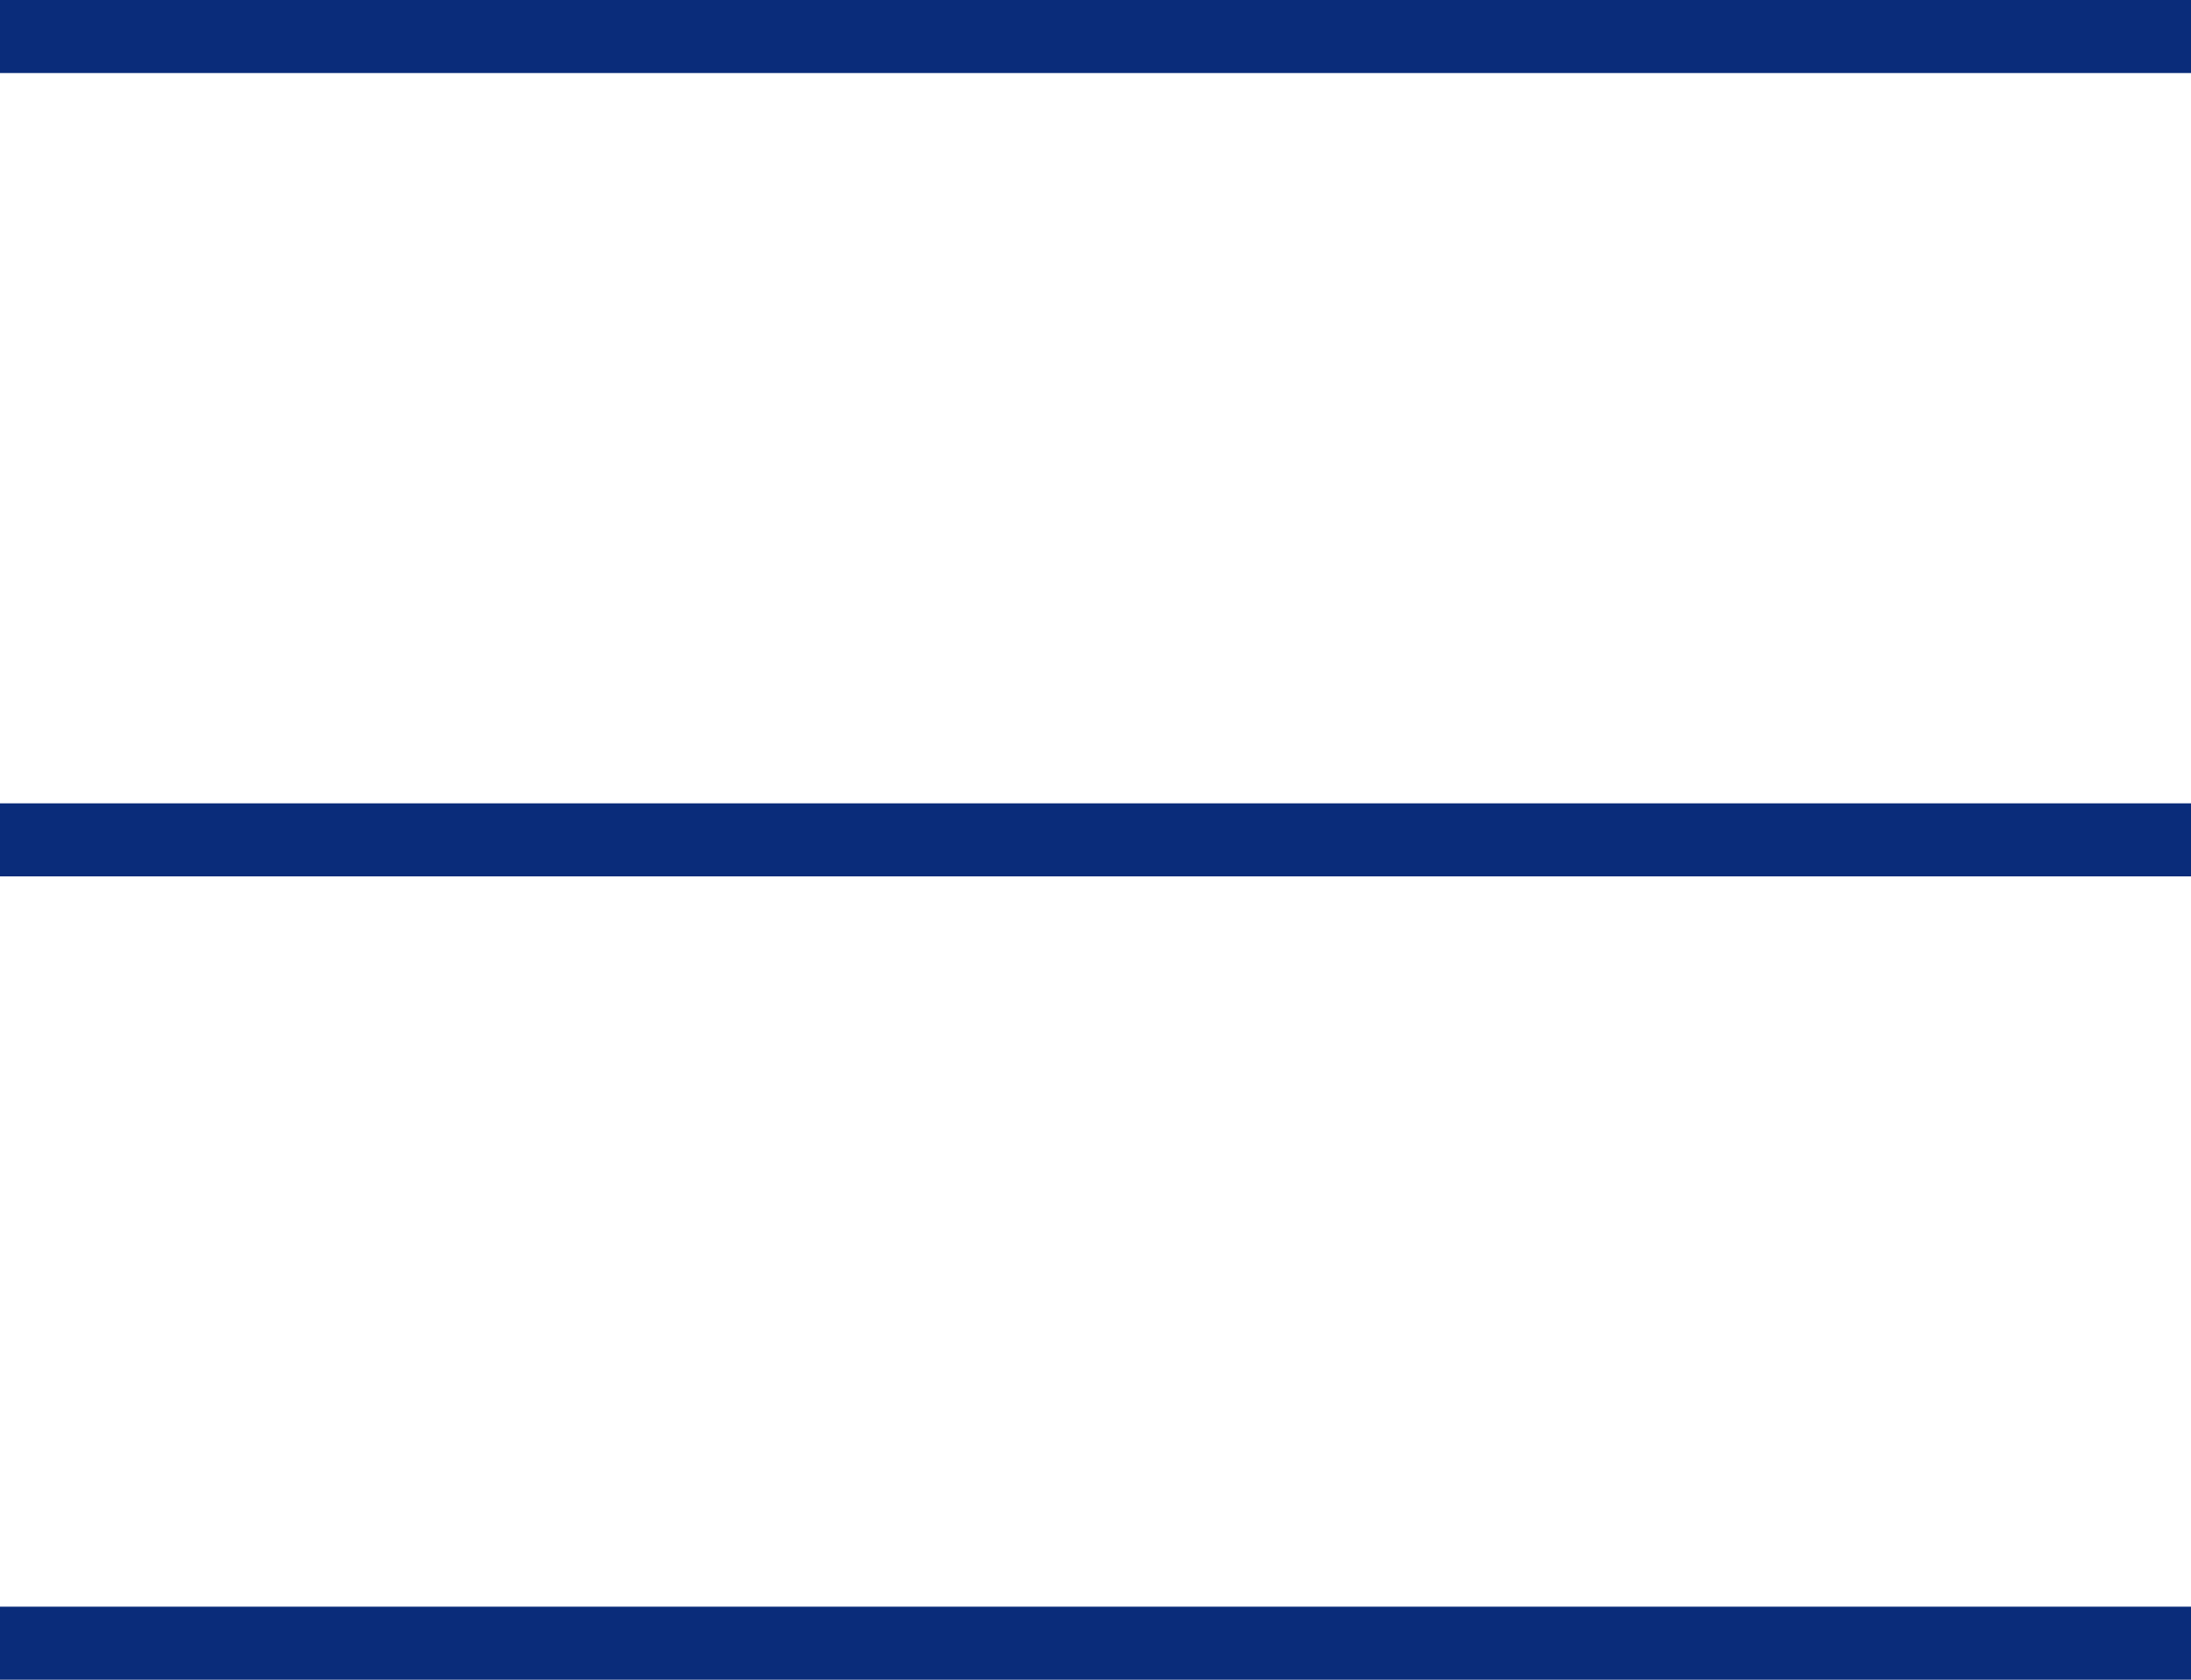
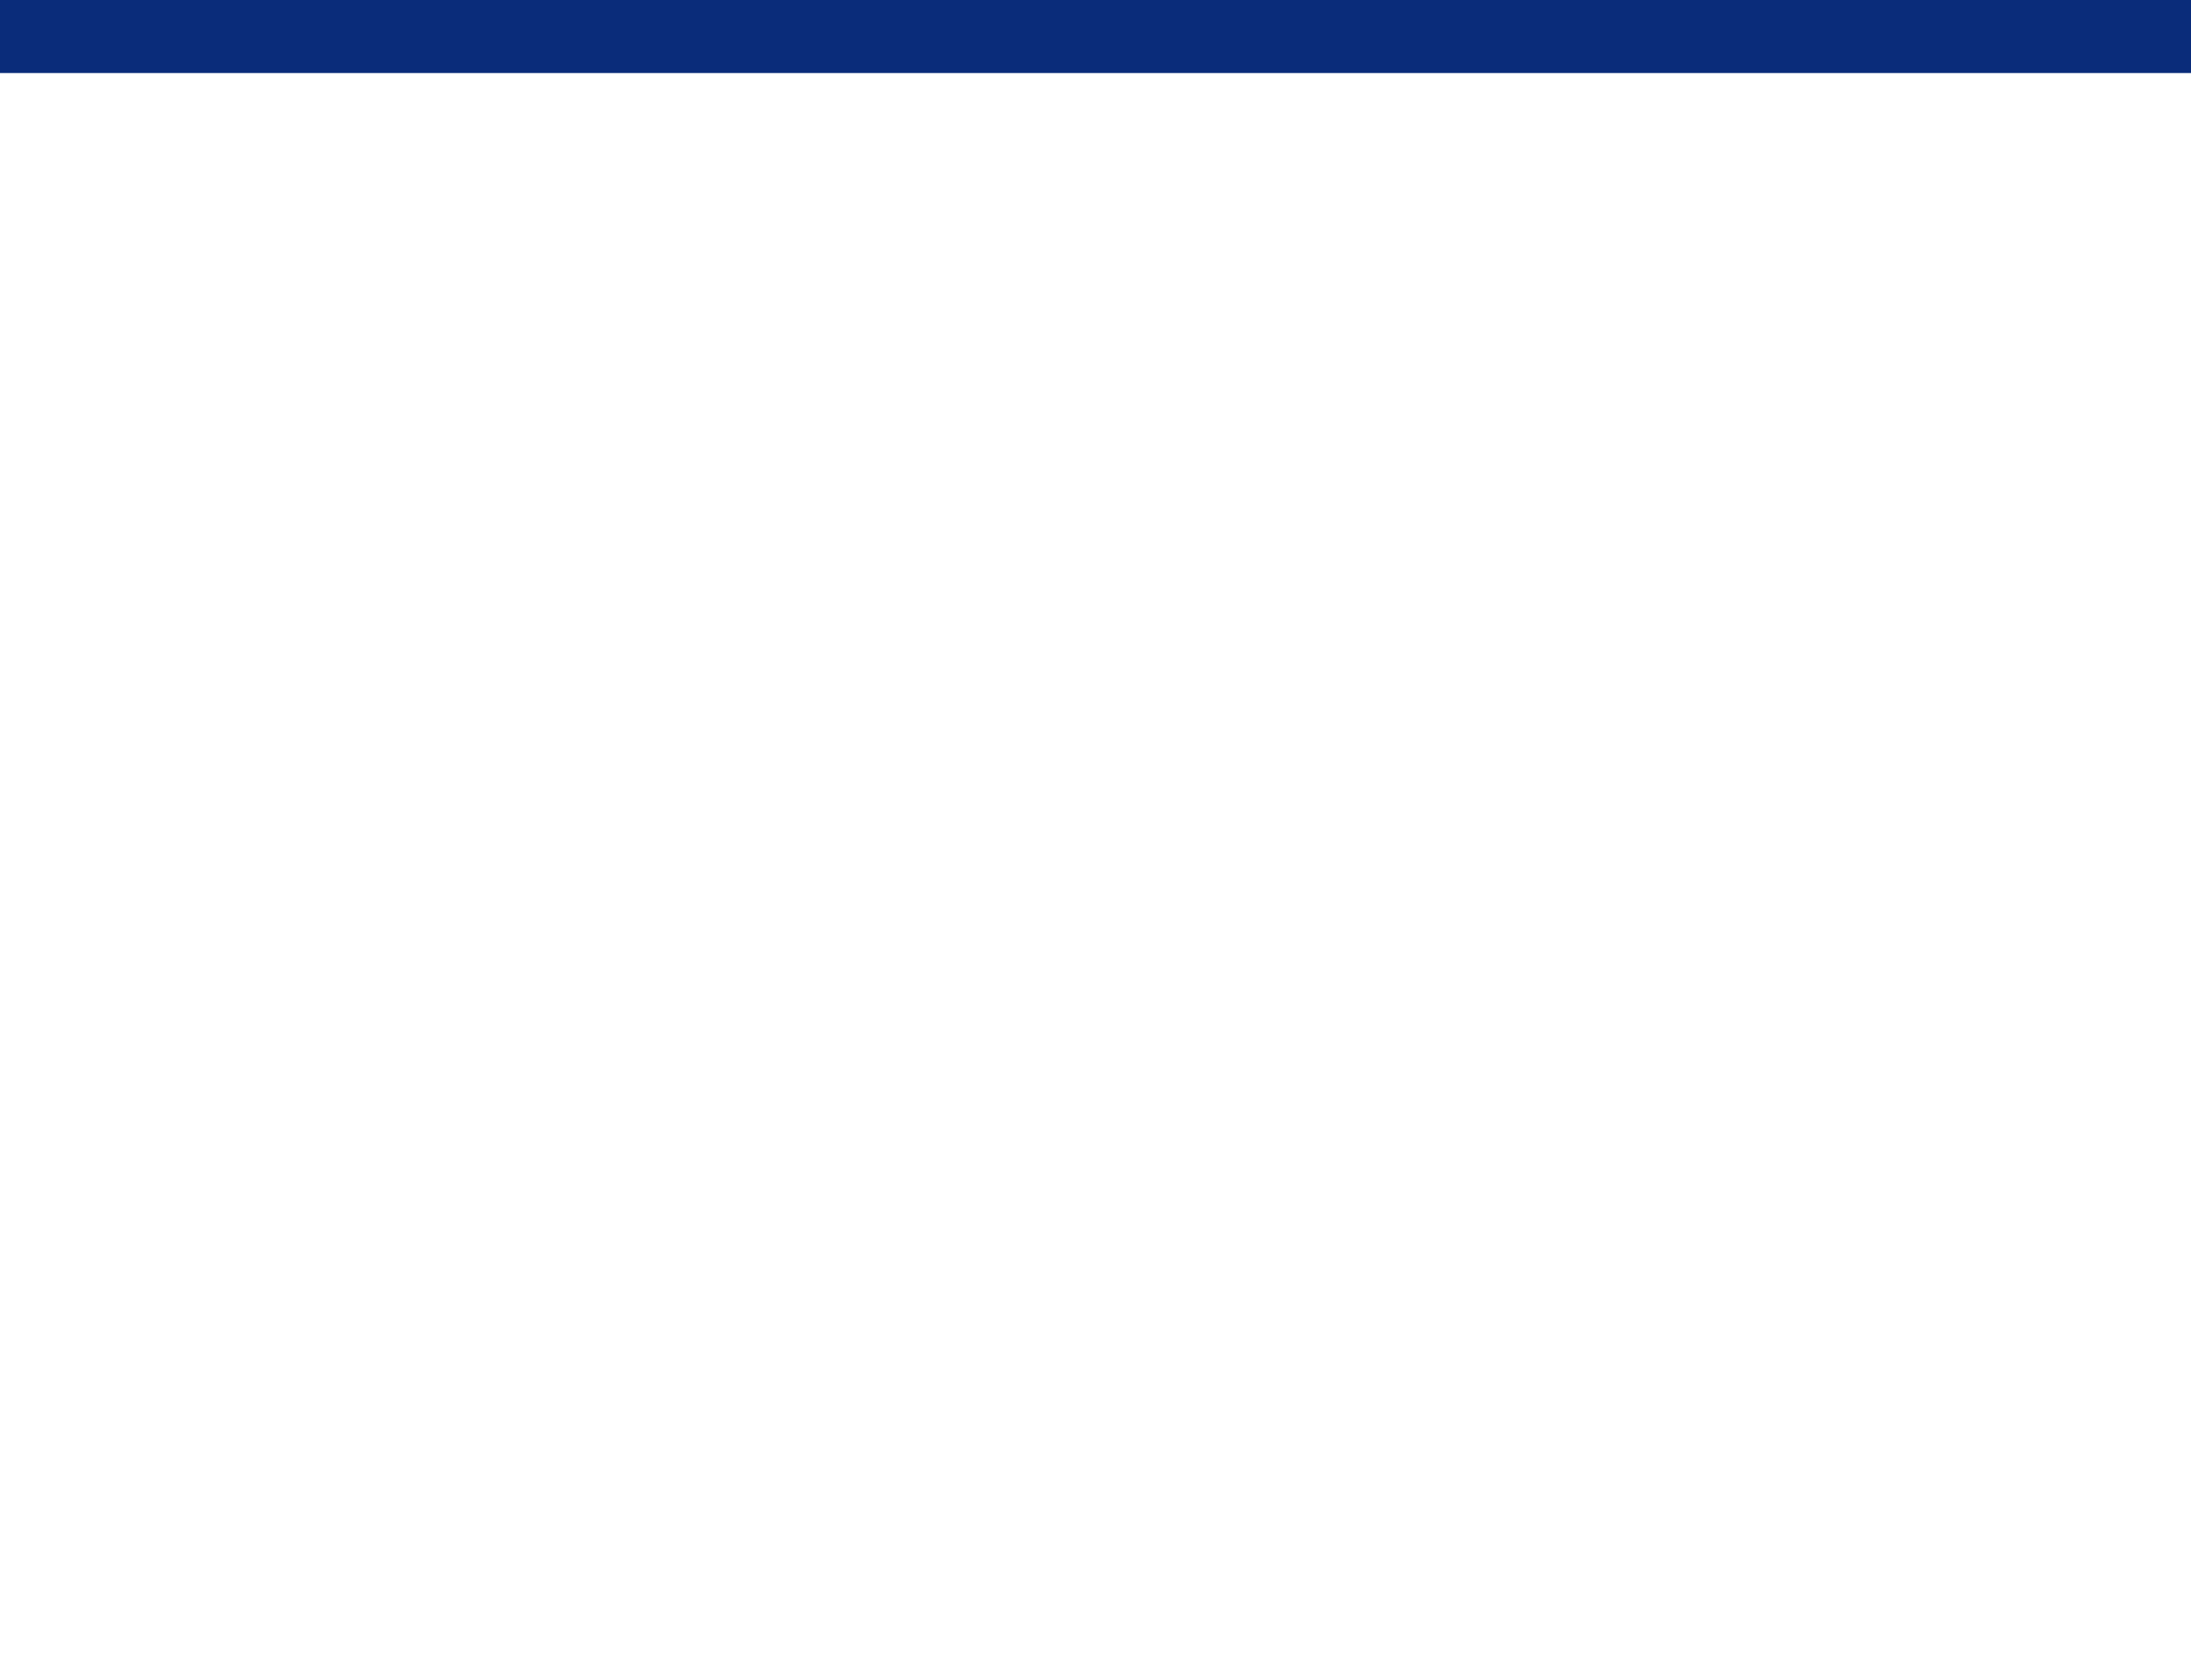
<svg xmlns="http://www.w3.org/2000/svg" version="1.1" id="Calque_1" x="0px" y="0px" viewBox="0 0 30 23" style="enable-background:new 0 0 30 23;" xml:space="preserve">
  <style type="text/css">
	.st0{fill:none;stroke:#0A2C7A;}
</style>
  <line class="st0" x1="30" y1="0.5" x2="0" y2="0.5" />
-   <line class="st0" x1="30" y1="11.5" x2="0" y2="11.5" />
-   <line class="st0" x1="30" y1="22.5" x2="0" y2="22.5" />
</svg>